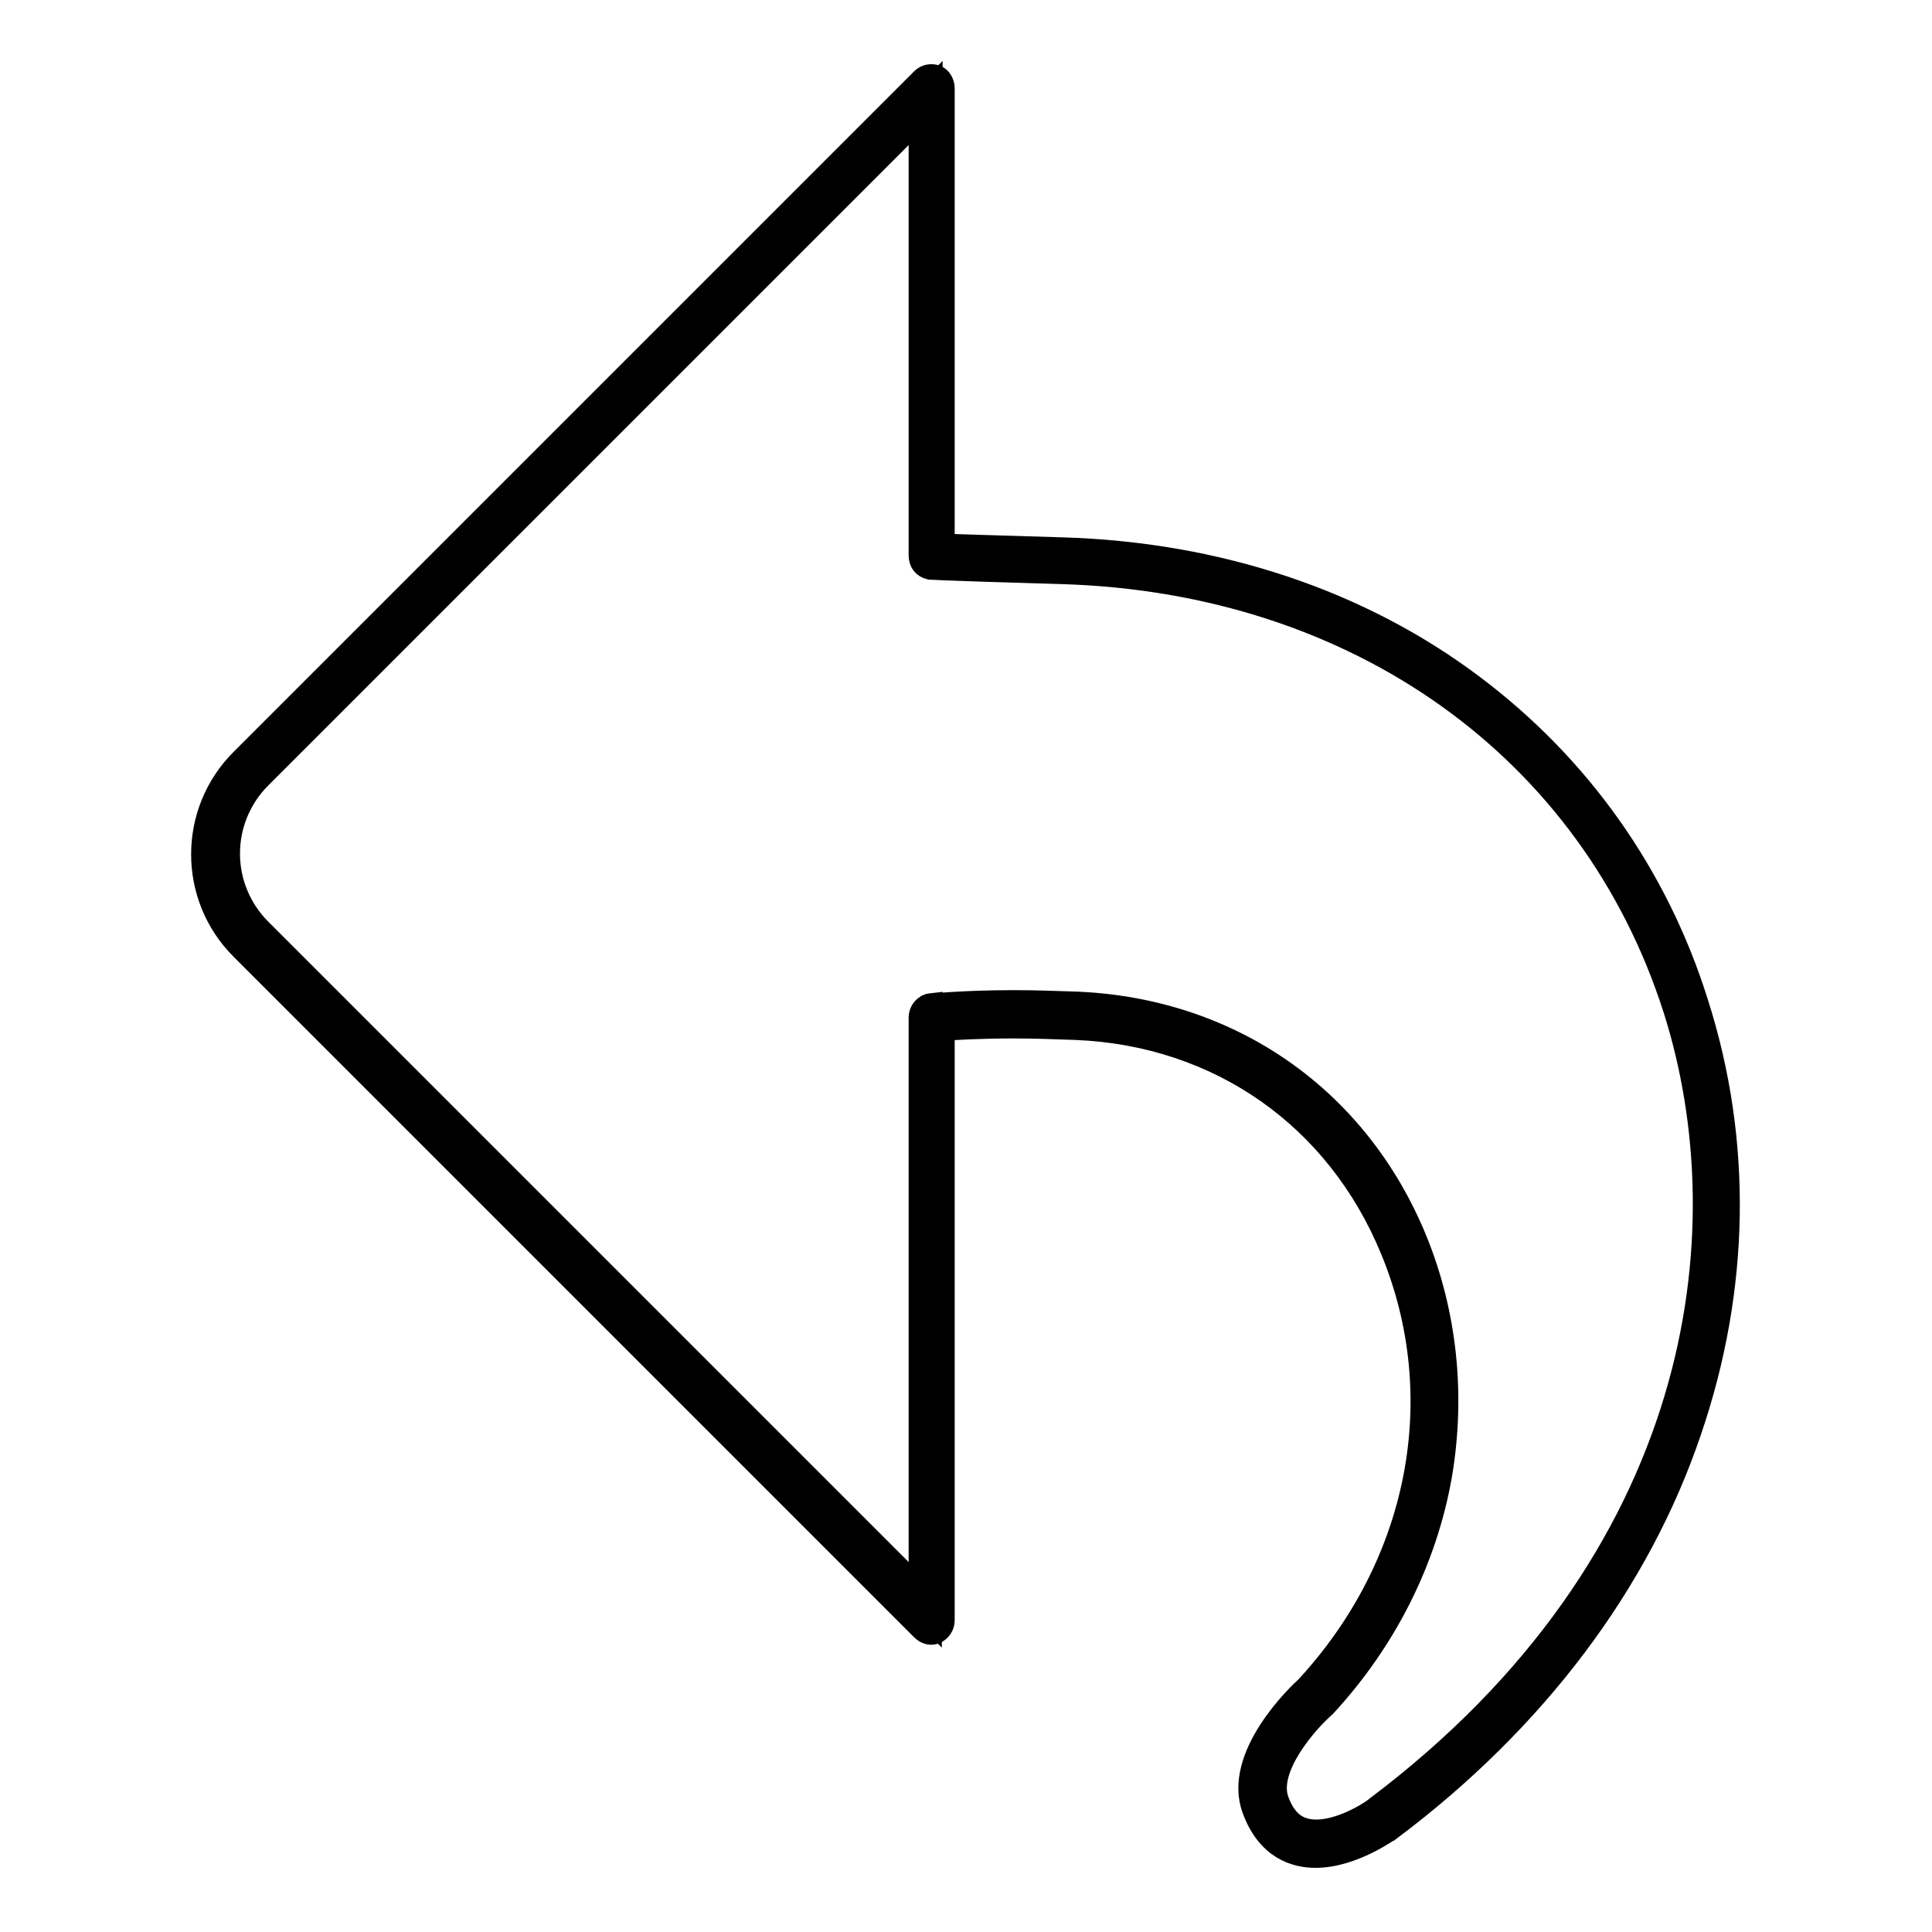
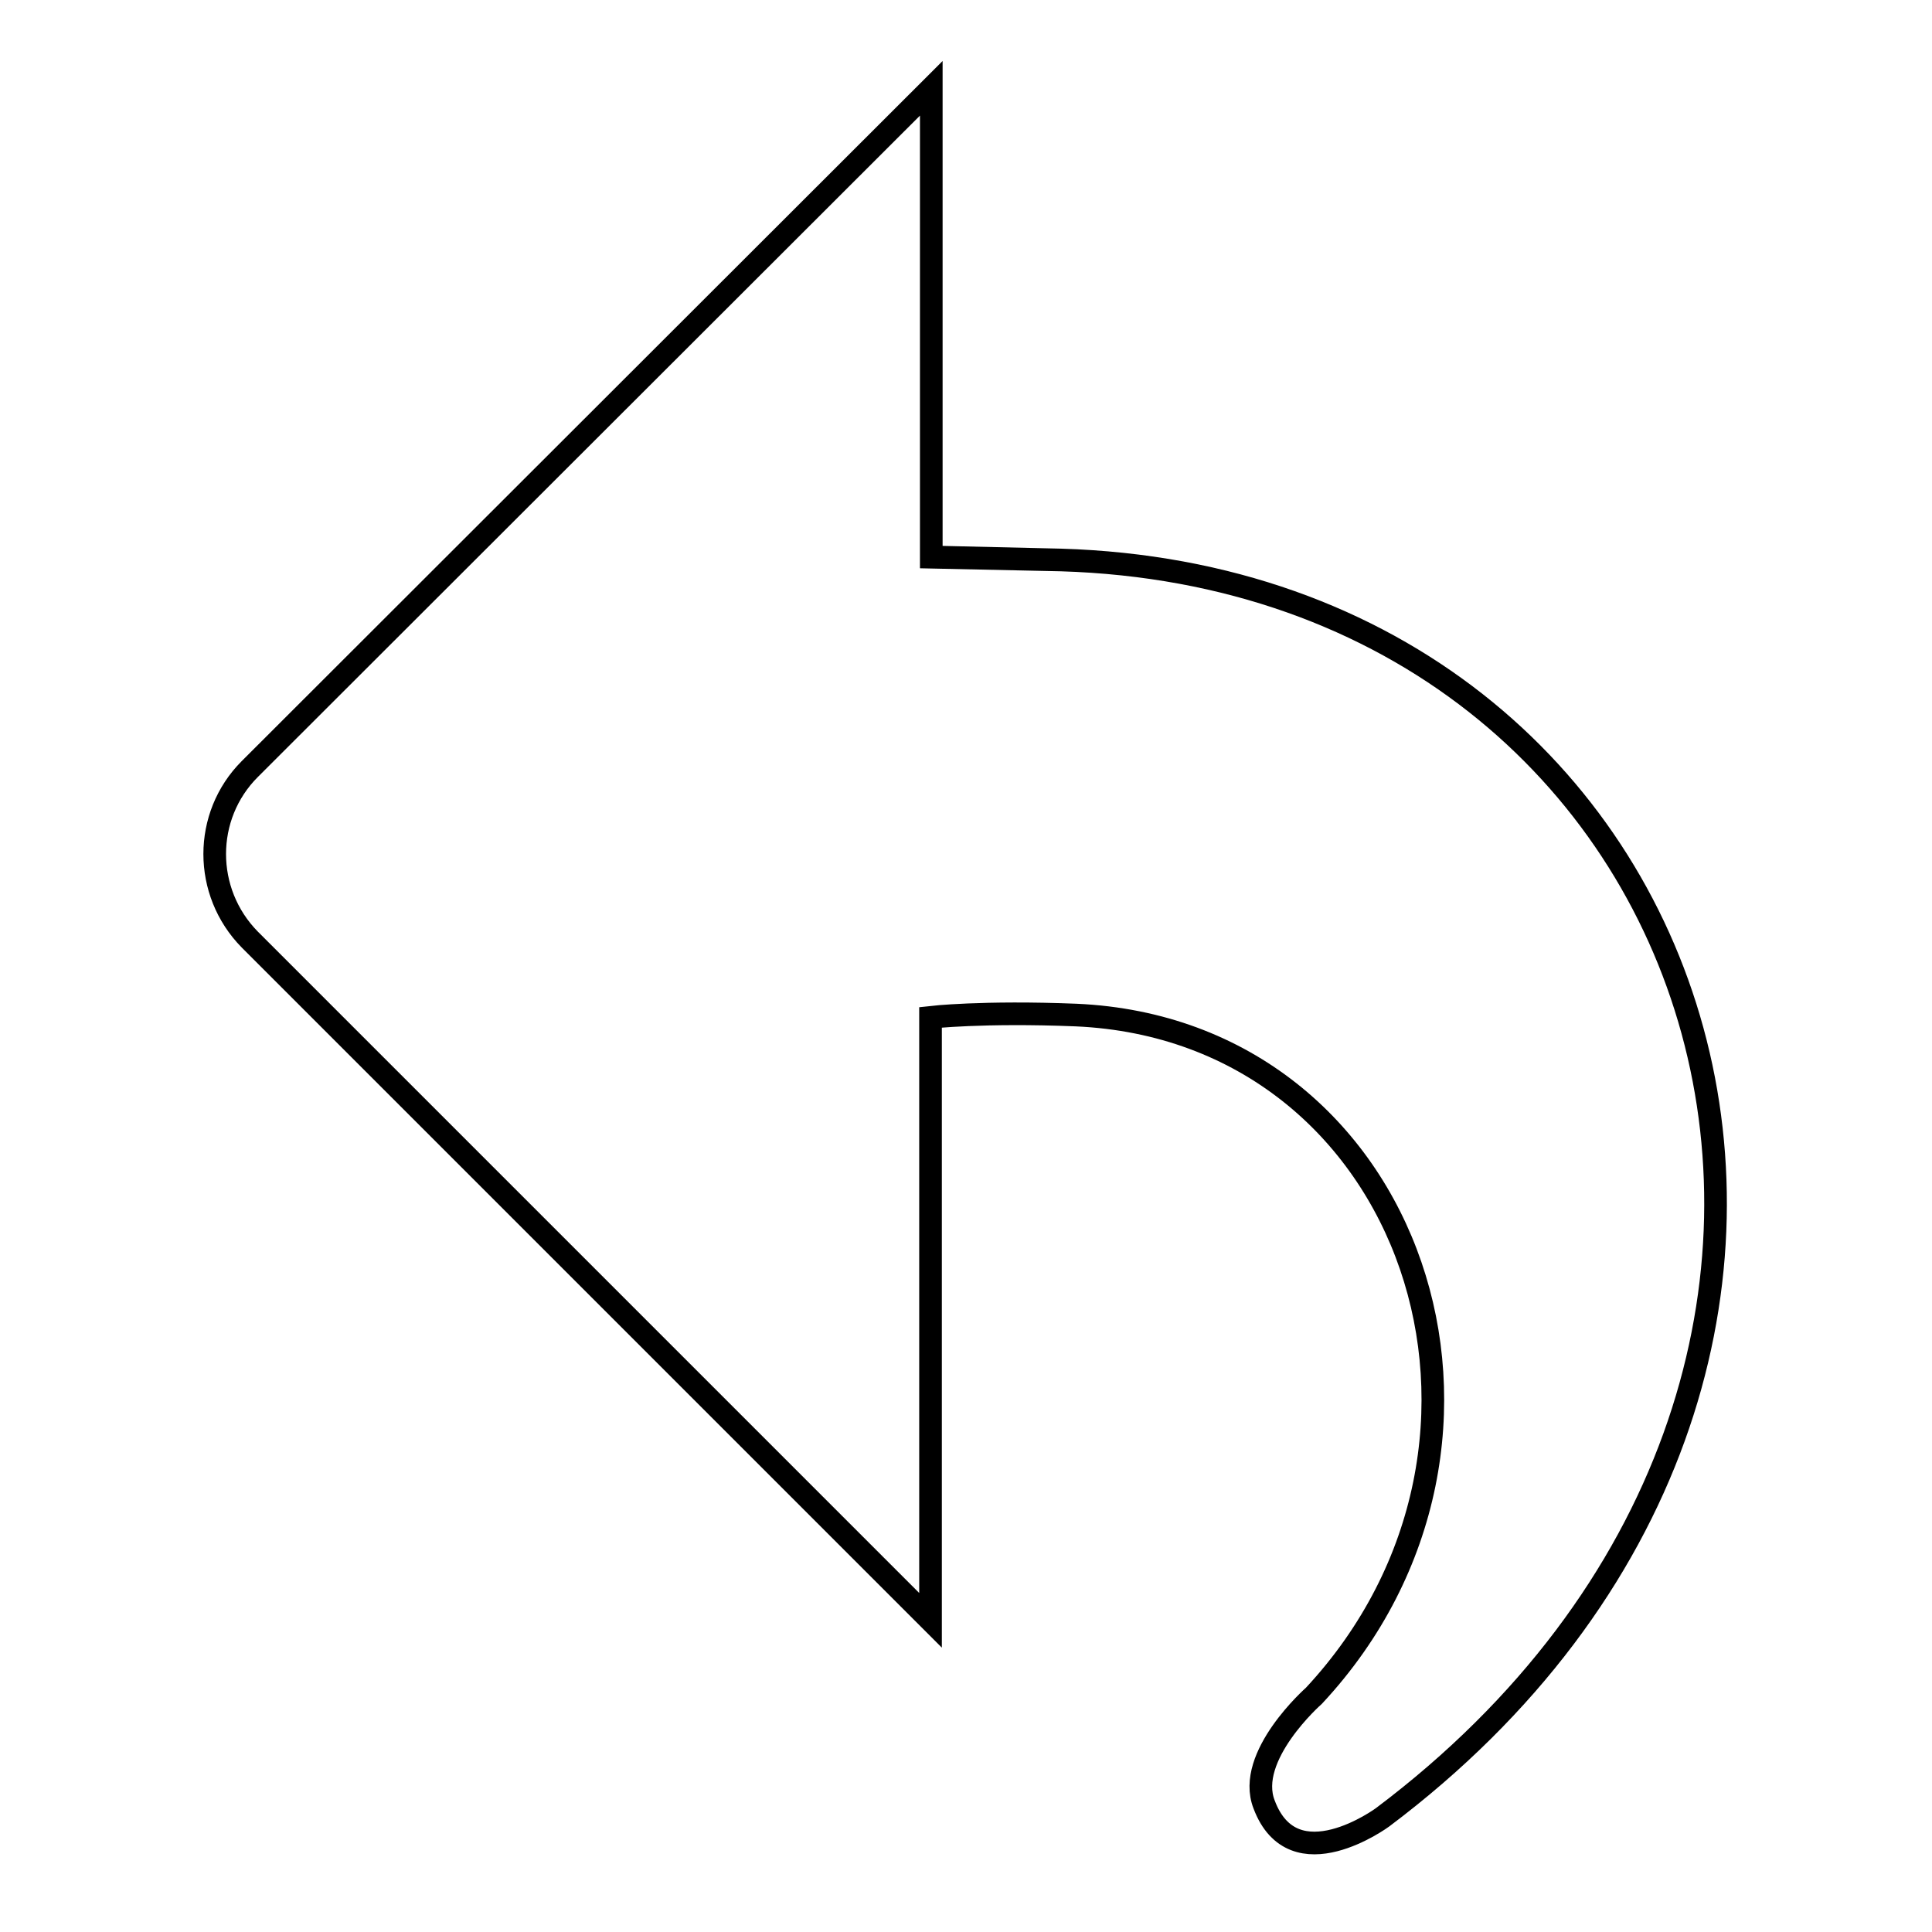
<svg xmlns="http://www.w3.org/2000/svg" version="1.1" x="0px" y="0px" viewBox="0 0 256 256" enable-background="new 0 0 256 256" xml:space="preserve">
  <g>
    <g>
      <path stroke-width="3" fill-opacity="0" stroke="#000000" d="M123.4,73.8V11.7l-90.3,90.2c-6.2,6.2-6.2,16.3,0,22.6l90.2,90.2v-79.9c0,0,6.9-0.8,19.3-0.3c44.8,2,62.9,56.5,31.5,90.2c0,0-9.1,8-6.6,14.4c3.9,10.4,15.7,1.7,15.7,1.7c77.8-58.5,45.9-163.9-42.6-166.6C123.6,73.8,123.4,73.8,123.4,73.8z" />
-       <path stroke-width="3" fill-opacity="0" stroke="#000000" d="M174.3,246L174.3,246c-2.7,0-6.3-1.1-8.2-6.2c-2.7-7.1,6.1-15.4,7-16.2c15-16.2,19.4-38.4,11.3-58c-7.2-17.5-22.8-28.5-41.8-29.3c-2.8-0.1-5.6-0.2-8.3-0.2c-4.4,0-7.6,0.2-9.3,0.3v78.3c0,0.7-0.4,1.3-1,1.6c-0.6,0.3-1.3,0.1-1.8-0.4L32,125.7c-6.9-6.9-6.9-18.1,0-25l90.2-90.2c0.5-0.5,1.2-0.6,1.8-0.4s1,0.9,1,1.6v60.5c1.9,0.1,6.2,0.2,15.7,0.5c20.6,0.6,39.5,6.9,54.5,18.2c14.1,10.6,24.4,25.1,29.7,42.1c5.8,18.2,5.5,37.7-0.9,56.5c-6.8,20.2-20.6,38.5-39.8,52.9C184.1,242.4,179.3,246,174.3,246z M134.4,132.7c2.7,0,5.5,0.1,8.4,0.2c20.3,0.9,37.1,12.6,44.8,31.4c4,9.8,5.1,20.6,3.3,31.2c-2,11.3-7.3,21.8-15.3,30.5c0,0-0.1,0.1-0.1,0.1c-2.3,2-7.8,8.2-6.2,12.5c1,2.7,2.6,4,5.1,4c3.8,0,8-3,8-3.1c43.4-32.7,48.9-76,39.5-105.7c-11-34.5-42-56.7-81.1-57.9c-17.3-0.5-17.5-0.6-17.6-0.6c-0.8-0.2-1.3-0.8-1.3-1.7v-58l-87.4,87.4c-5.6,5.6-5.6,14.6,0,20.2l87.4,87.4v-75.8c0-0.8,0.6-1.6,1.5-1.7C123.4,133.2,127.3,132.7,134.4,132.7z" />
    </g>
  </g>
</svg>